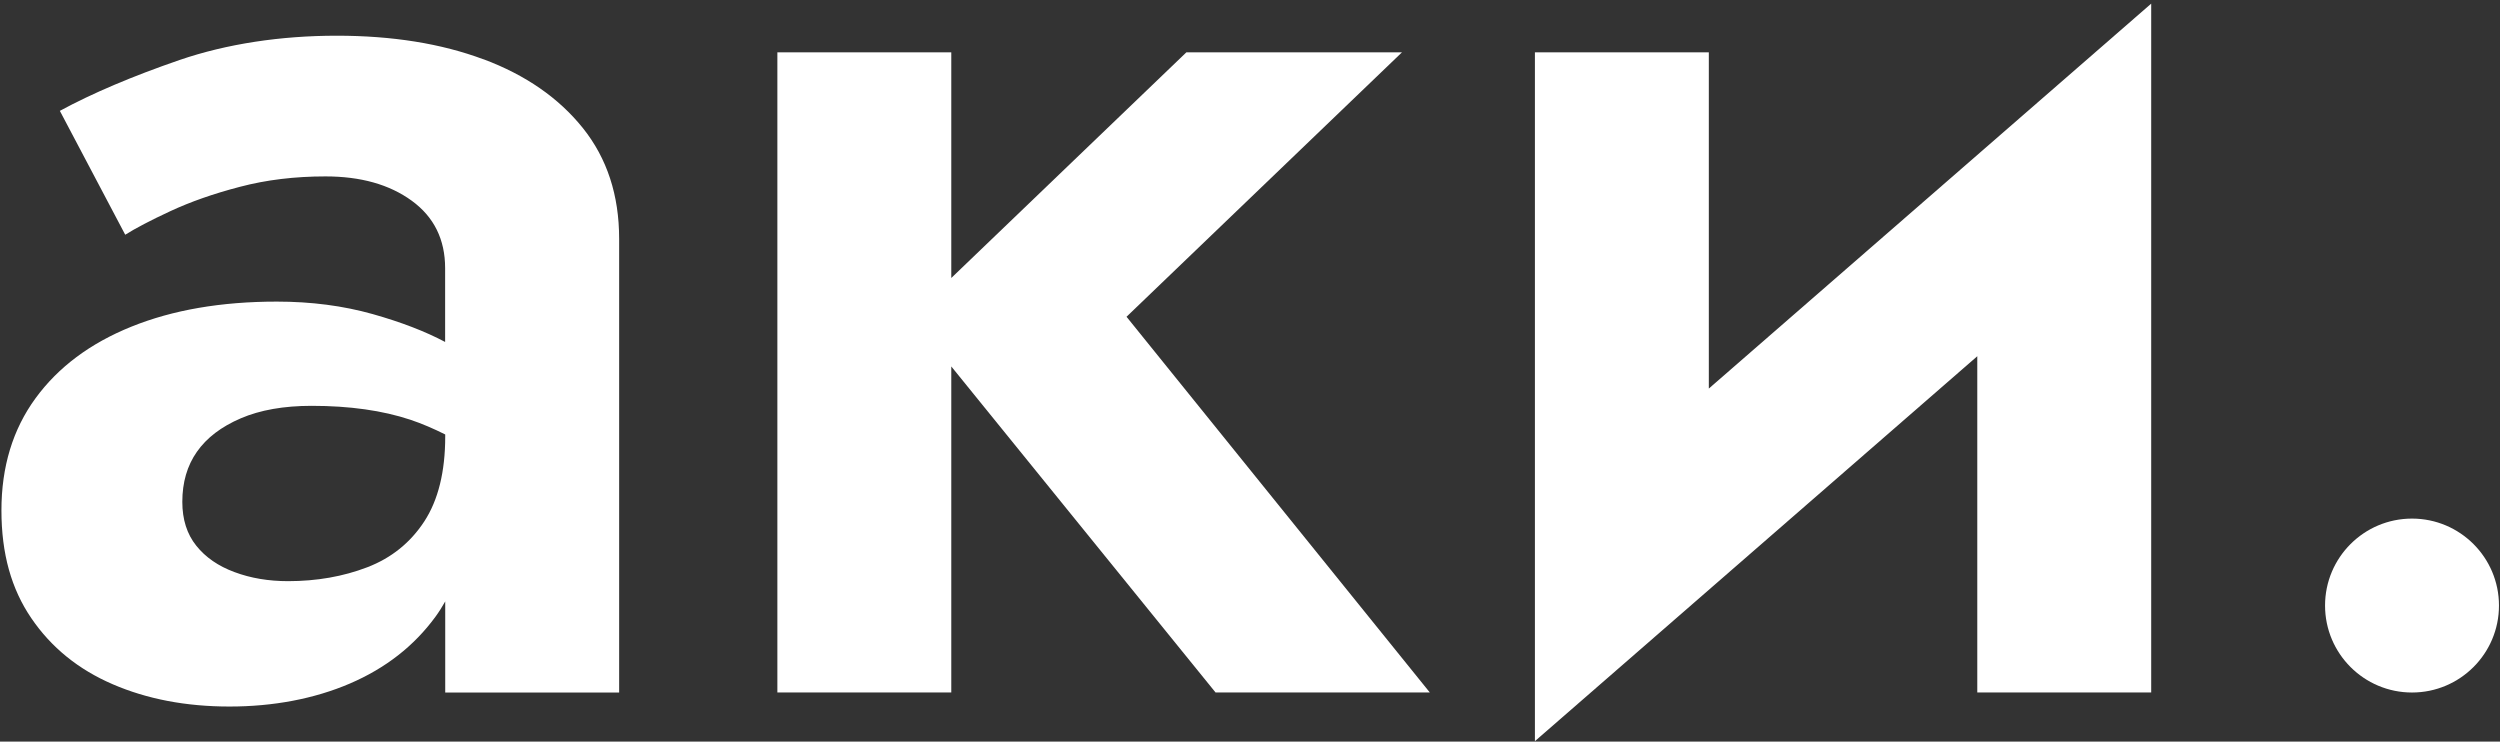
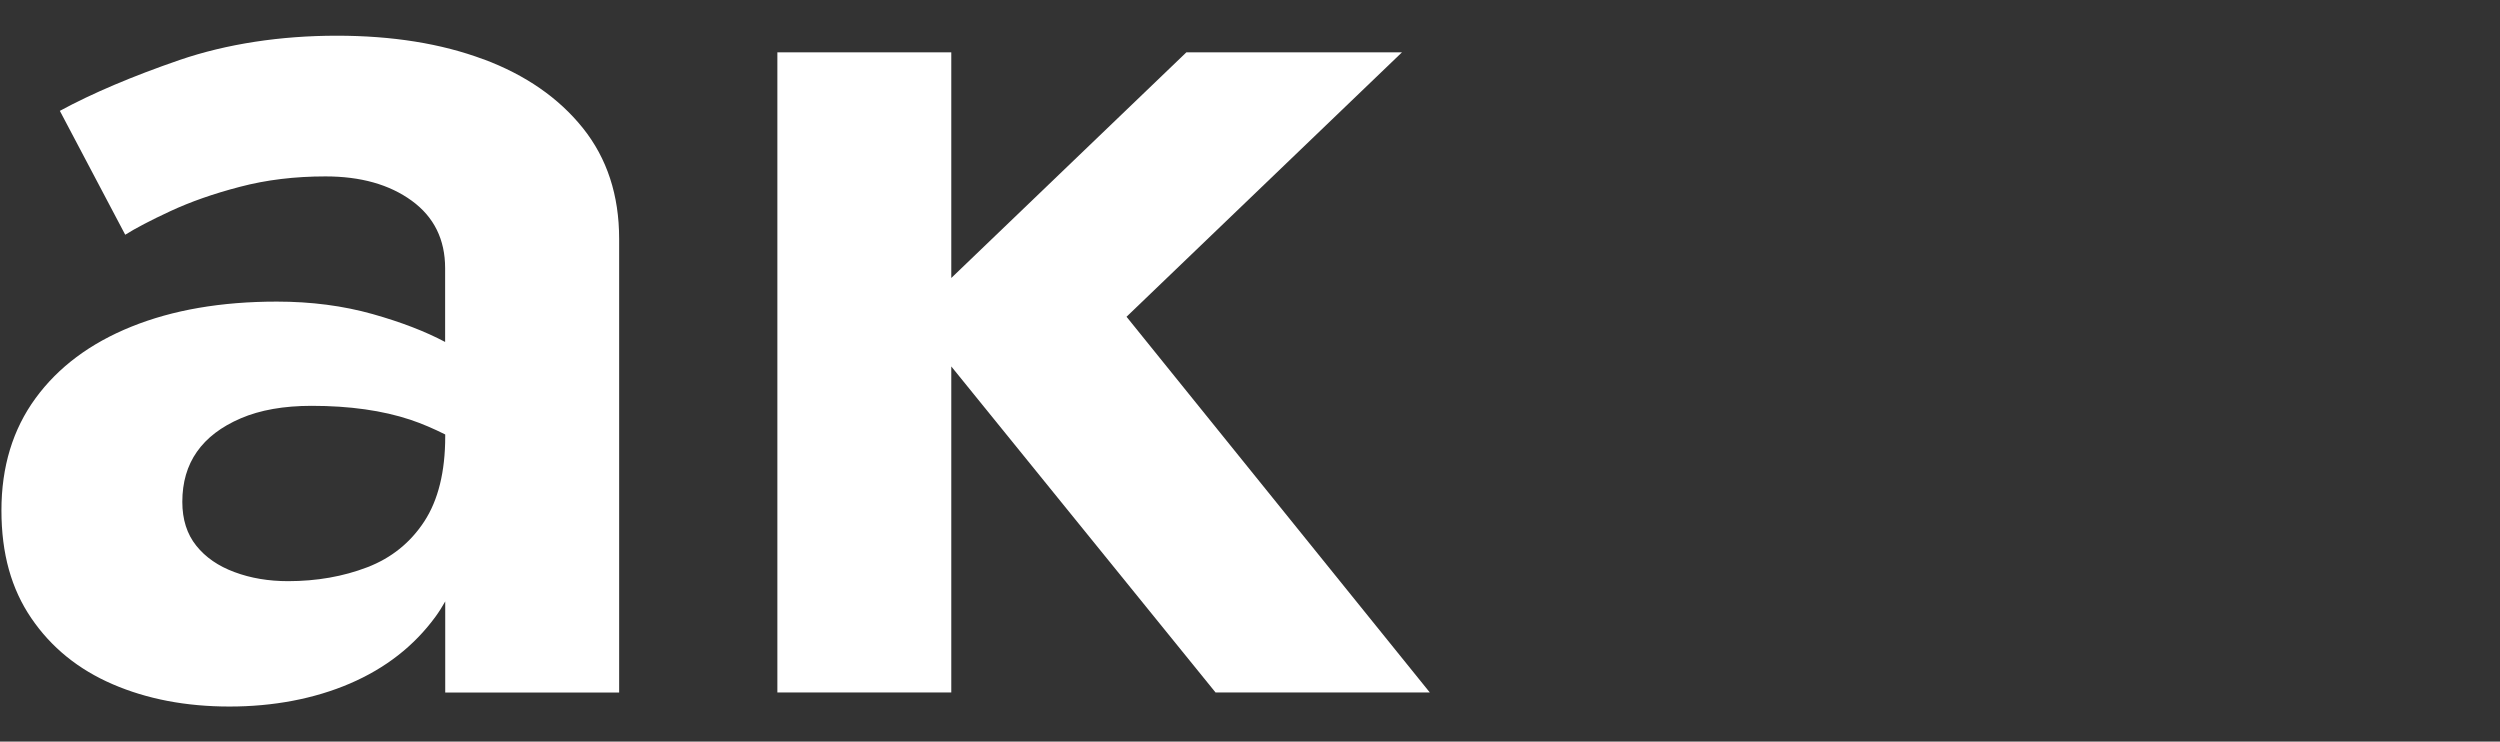
<svg xmlns="http://www.w3.org/2000/svg" width="327" height="97" viewBox="0 0 327 97" fill="none">
  <rect x="0" y="0" width="327" height="97" fill="#333333" stroke="none" />
  <path d="M55.504 68.191C53.683 70.98 51.194 72.985 48.047 74.195C44.89 75.406 41.433 76.016 37.676 76.016C35.129 76.016 32.789 75.624 30.669 74.829C28.549 74.046 26.878 72.893 25.668 71.372C24.457 69.862 23.847 67.949 23.847 65.644C23.847 63.098 24.48 60.908 25.76 59.087C27.039 57.266 28.94 55.814 31.487 54.72C34.034 53.625 37.134 53.083 40.764 53.083C45.743 53.083 50.041 53.694 53.683 54.904C55.227 55.422 56.737 56.079 58.235 56.828V57.082C58.235 61.692 57.325 65.391 55.504 68.191ZM63.236 7.758C57.716 5.696 51.32 4.67 44.037 4.67C36.754 4.67 29.666 5.73 23.478 7.851C17.289 9.983 12.081 12.195 7.828 14.5L16.379 30.703C17.716 29.862 19.686 28.825 22.291 27.615C24.895 26.405 27.926 25.333 31.384 24.434C34.841 23.523 38.575 23.074 42.574 23.074C47.183 23.074 50.94 24.134 53.856 26.255C56.771 28.375 58.223 31.325 58.223 35.082V44.728C55.619 43.345 52.473 42.135 48.762 41.086C44.878 39.992 40.695 39.45 36.212 39.45C28.929 39.45 22.591 40.545 17.197 42.723C11.792 44.901 7.609 48.035 4.647 52.092C1.674 56.16 0.188 61.046 0.188 66.751C0.188 72.455 1.49 77.03 4.094 80.856C6.699 84.683 10.248 87.564 14.743 89.5C19.226 91.436 24.319 92.415 30.024 92.415C35.728 92.415 41.087 91.413 45.766 89.407C50.433 87.402 54.167 84.487 56.956 80.672C57.428 80.027 57.843 79.358 58.235 78.667V90.583H80.984V31.233C80.984 25.529 79.405 20.712 76.247 16.759C73.09 12.818 68.757 9.81 63.236 7.747" fill="white" />
  <path d="M183.375 6.848H155.175L124.428 36.361V6.848H101.68V90.571H124.428V47.931L158.99 90.571H187.016L147.35 41.432L183.375 6.848Z" fill="white" />
-   <path d="M223.514 50.824V6.848H200.766V96.944L258.629 46.594V90.571H281.377V0.475L223.514 50.824Z" fill="white" />
-   <path d="M304.117 79.206C304.117 85.487 309.211 90.581 315.492 90.581C321.772 90.581 326.866 85.487 326.866 79.206C326.866 72.926 321.772 67.832 315.492 67.832C309.211 67.832 304.117 72.926 304.117 79.206Z" fill="white" />
</svg>